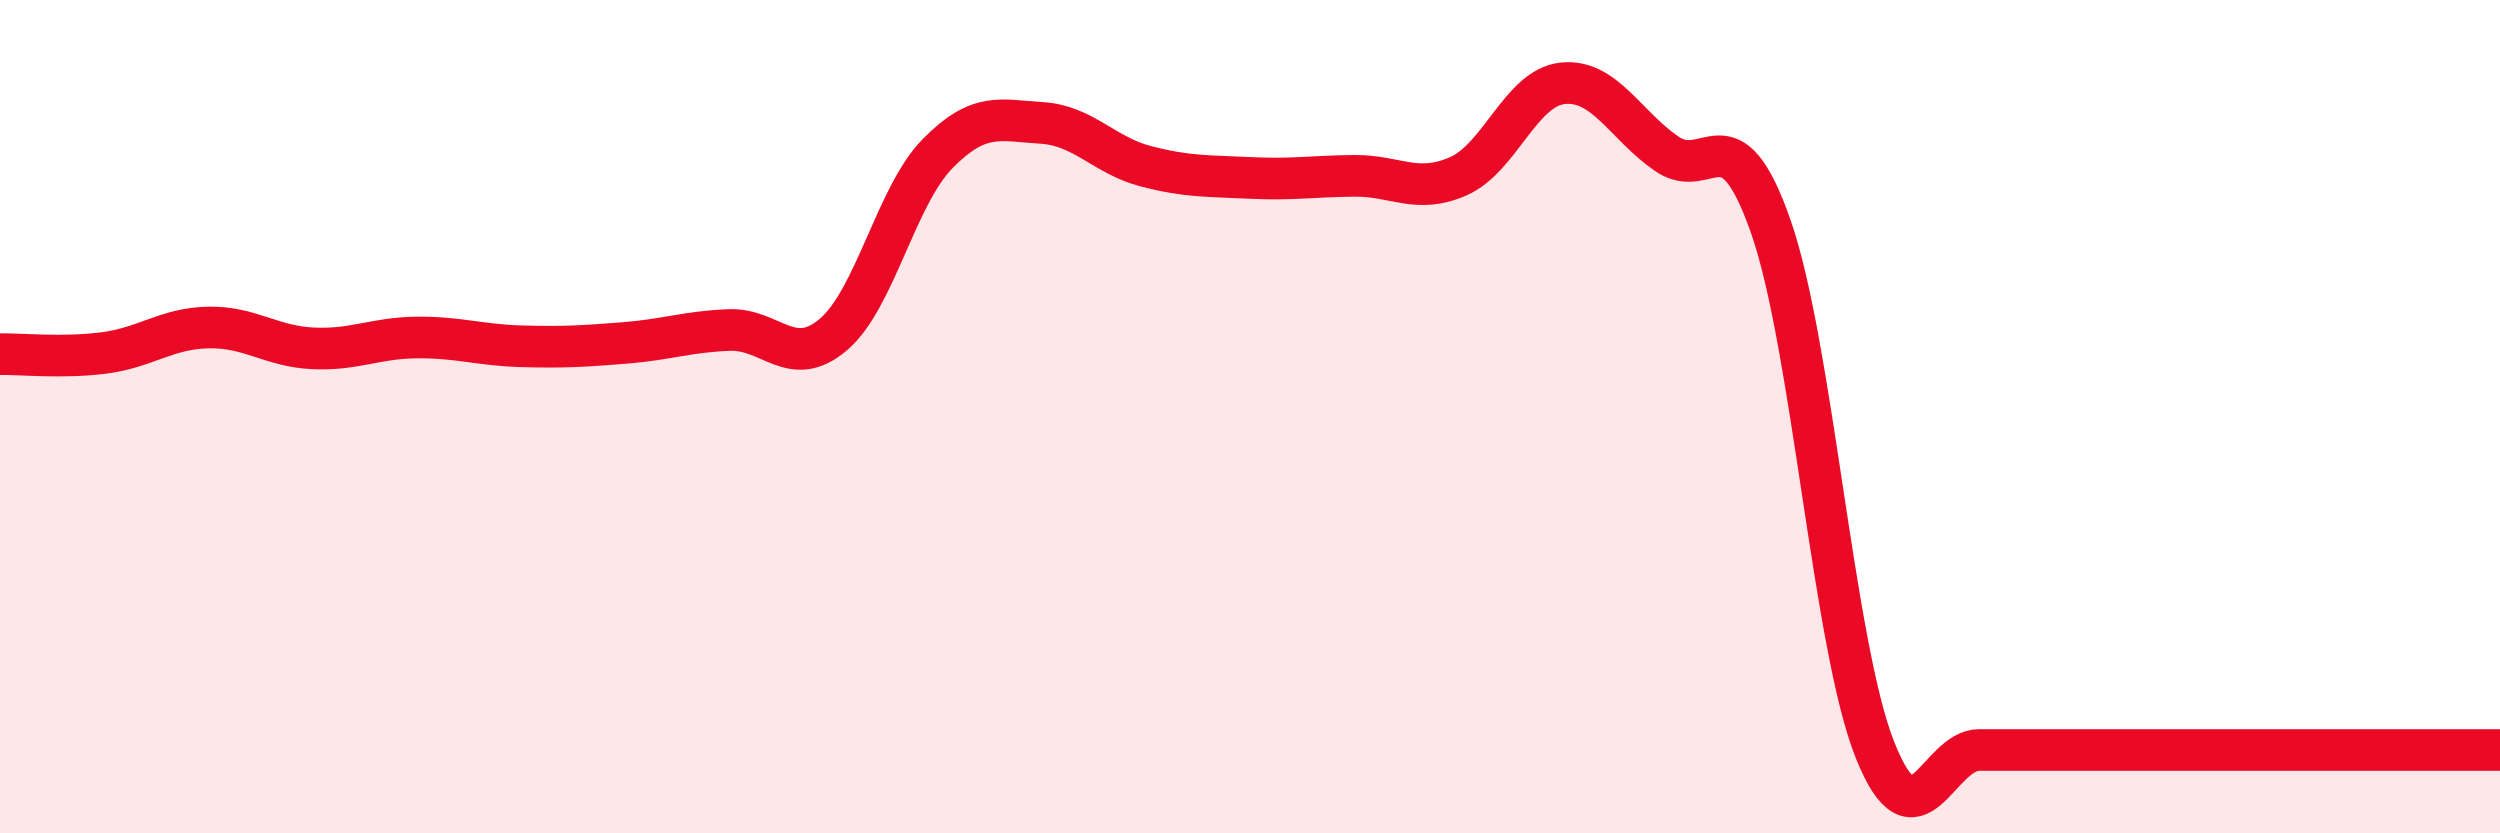
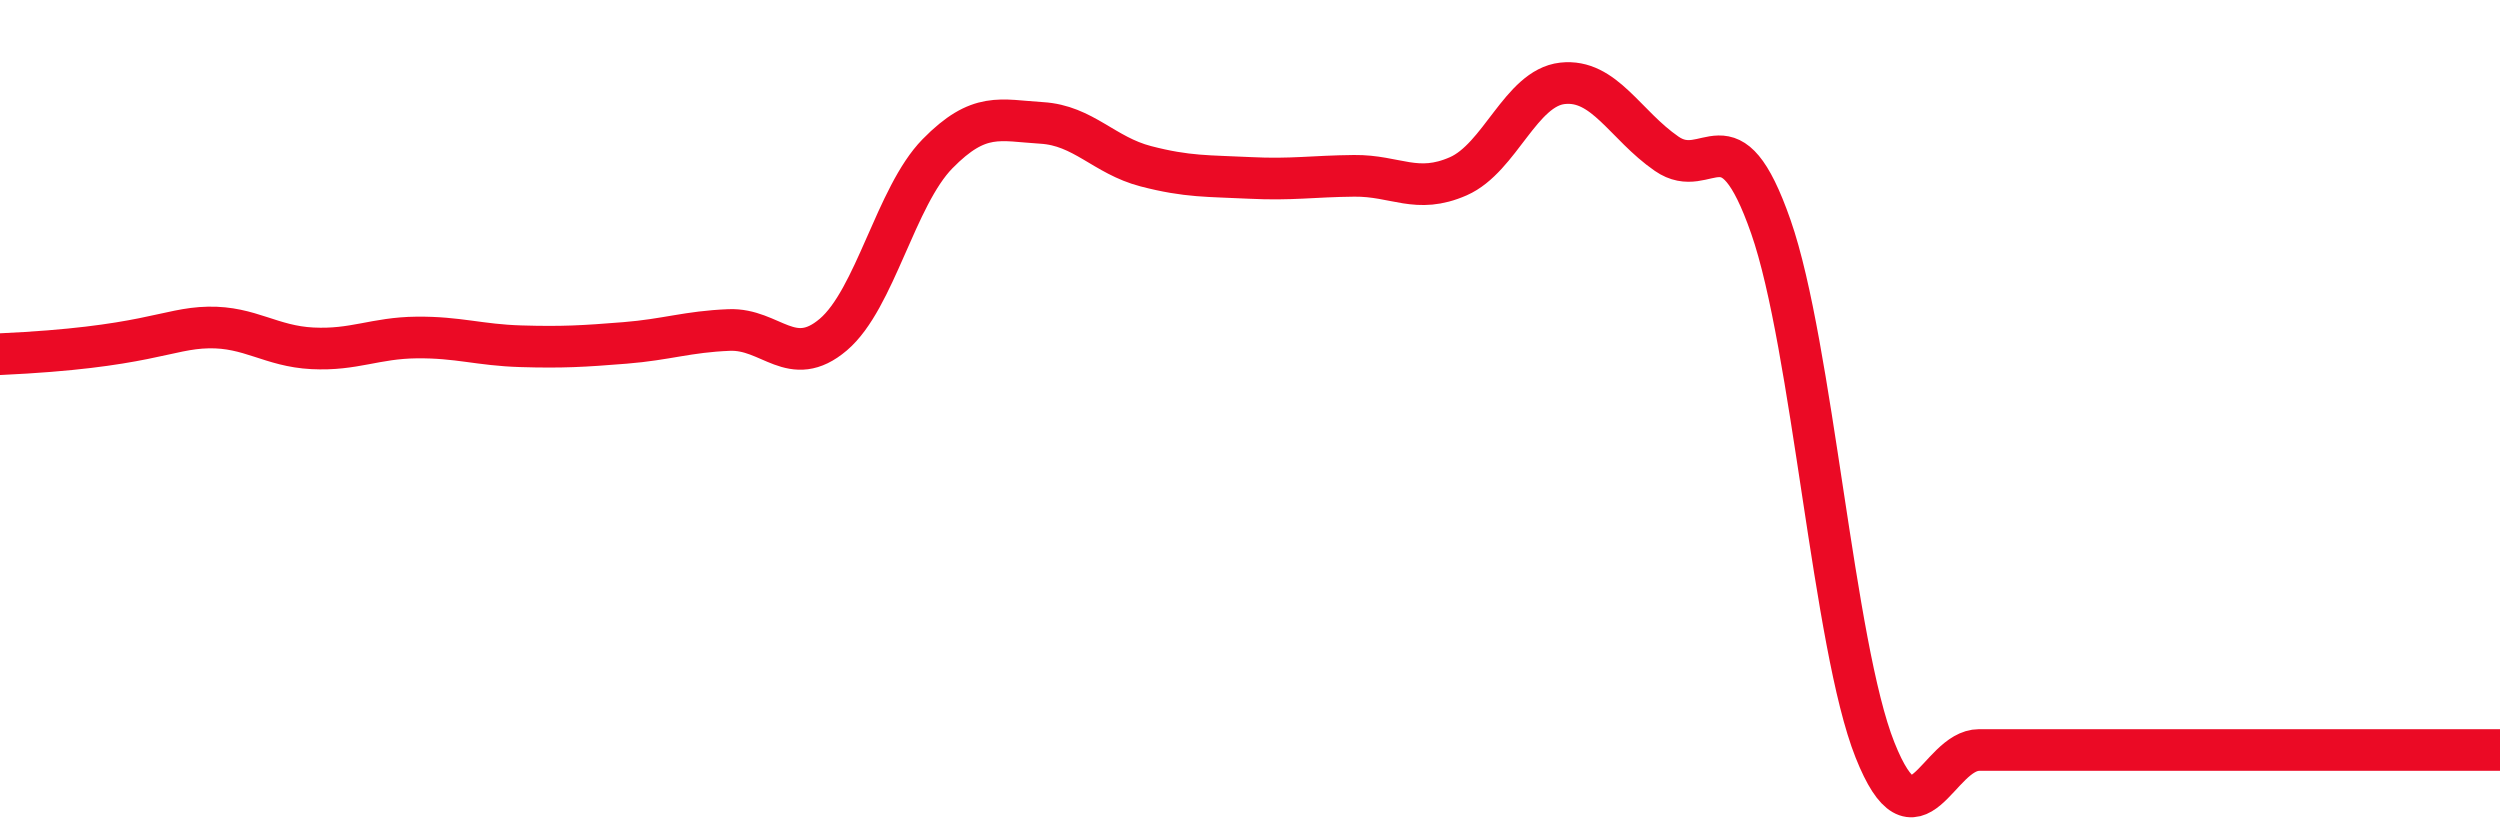
<svg xmlns="http://www.w3.org/2000/svg" width="60" height="20" viewBox="0 0 60 20">
-   <path d="M 0,8.5 C 0.5,8.49 1.5,8.6 2.5,8.47 C 3.5,8.34 4,7.88 5,7.86 C 6,7.84 6.5,8.31 7.5,8.36 C 8.5,8.41 9,8.11 10,8.1 C 11,8.09 11.5,8.28 12.5,8.31 C 13.5,8.34 14,8.31 15,8.23 C 16,8.15 16.5,7.96 17.5,7.92 C 18.5,7.88 19,8.88 20,8.03 C 21,7.18 21.5,4.71 22.5,3.69 C 23.5,2.67 24,2.89 25,2.95 C 26,3.01 26.5,3.73 27.5,3.99 C 28.5,4.25 29,4.22 30,4.27 C 31,4.32 31.5,4.23 32.5,4.22 C 33.5,4.21 34,4.67 35,4.23 C 36,3.79 36.5,2.11 37.5,2 C 38.5,1.89 39,3 40,3.69 C 41,4.38 41.5,2.58 42.5,5.44 C 43.5,8.3 44,15.49 45,18 C 46,20.51 46.5,18 47.5,18 C 48.5,18 49,18 50,18 C 51,18 51.5,18 52.5,18 C 53.5,18 53.5,18 55,18 C 56.5,18 59,18 60,18L60 20L0 20Z" fill="#EB0A25" opacity="0.1" stroke-linecap="round" stroke-linejoin="round" />
-   <path d="M 0,8.5 C 0.5,8.49 1.5,8.6 2.5,8.47 C 3.5,8.34 4,7.88 5,7.86 C 6,7.84 6.5,8.31 7.5,8.36 C 8.5,8.41 9,8.11 10,8.1 C 11,8.09 11.5,8.28 12.5,8.31 C 13.5,8.34 14,8.31 15,8.23 C 16,8.15 16.5,7.96 17.5,7.92 C 18.5,7.88 19,8.88 20,8.03 C 21,7.18 21.5,4.71 22.5,3.69 C 23.5,2.67 24,2.89 25,2.95 C 26,3.01 26.5,3.73 27.5,3.99 C 28.5,4.25 29,4.22 30,4.27 C 31,4.32 31.5,4.23 32.5,4.22 C 33.5,4.21 34,4.67 35,4.23 C 36,3.79 36.5,2.11 37.5,2 C 38.5,1.89 39,3 40,3.69 C 41,4.38 41.5,2.58 42.5,5.44 C 43.5,8.3 44,15.49 45,18 C 46,20.51 46.5,18 47.5,18 C 48.5,18 49,18 50,18 C 51,18 51.5,18 52.5,18 C 53.5,18 53.5,18 55,18 C 56.5,18 59,18 60,18" stroke="#EB0A25" stroke-width="1" fill="none" stroke-linecap="round" stroke-linejoin="round" />
+   <path d="M 0,8.5 C 3.5,8.34 4,7.88 5,7.86 C 6,7.84 6.5,8.31 7.5,8.36 C 8.5,8.41 9,8.11 10,8.1 C 11,8.09 11.5,8.28 12.5,8.31 C 13.5,8.34 14,8.31 15,8.23 C 16,8.15 16.5,7.96 17.5,7.92 C 18.5,7.88 19,8.88 20,8.03 C 21,7.18 21.5,4.71 22.5,3.69 C 23.5,2.67 24,2.89 25,2.95 C 26,3.01 26.5,3.73 27.5,3.99 C 28.5,4.25 29,4.22 30,4.27 C 31,4.32 31.5,4.23 32.5,4.22 C 33.5,4.21 34,4.67 35,4.23 C 36,3.79 36.5,2.11 37.5,2 C 38.5,1.89 39,3 40,3.69 C 41,4.38 41.5,2.58 42.5,5.44 C 43.5,8.3 44,15.49 45,18 C 46,20.51 46.5,18 47.5,18 C 48.5,18 49,18 50,18 C 51,18 51.5,18 52.5,18 C 53.5,18 53.5,18 55,18 C 56.5,18 59,18 60,18" stroke="#EB0A25" stroke-width="1" fill="none" stroke-linecap="round" stroke-linejoin="round" />
</svg>